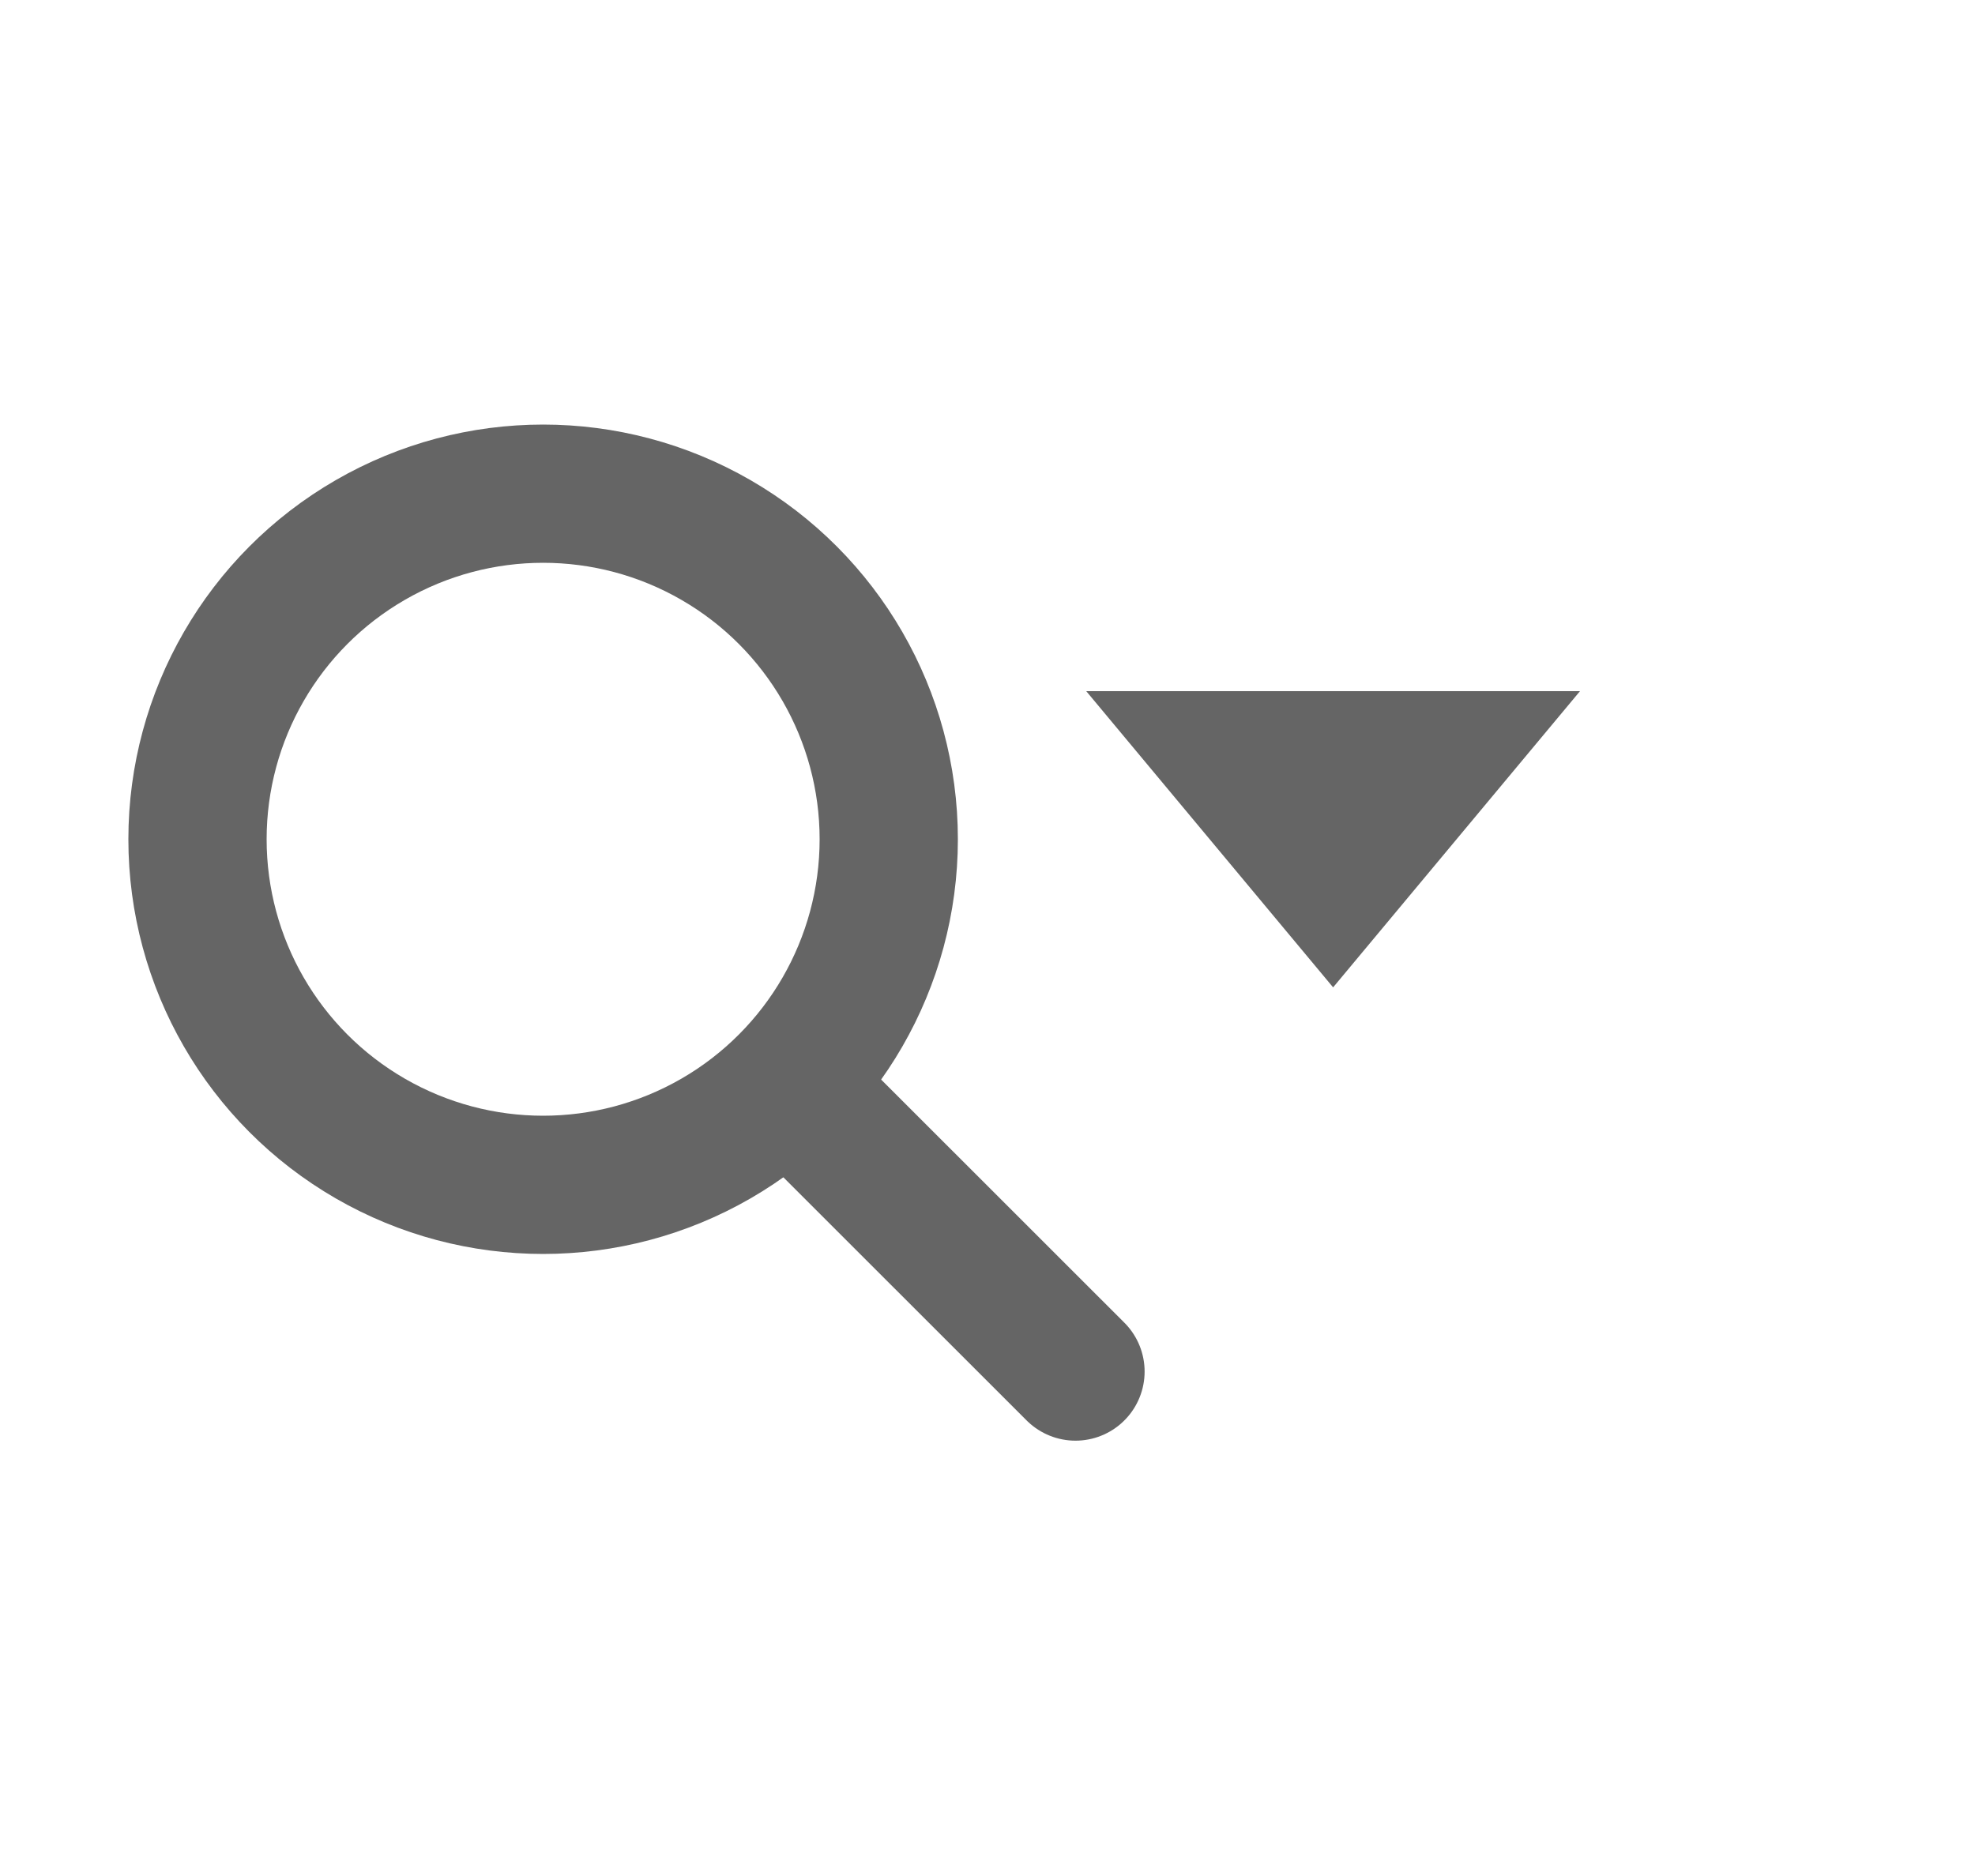
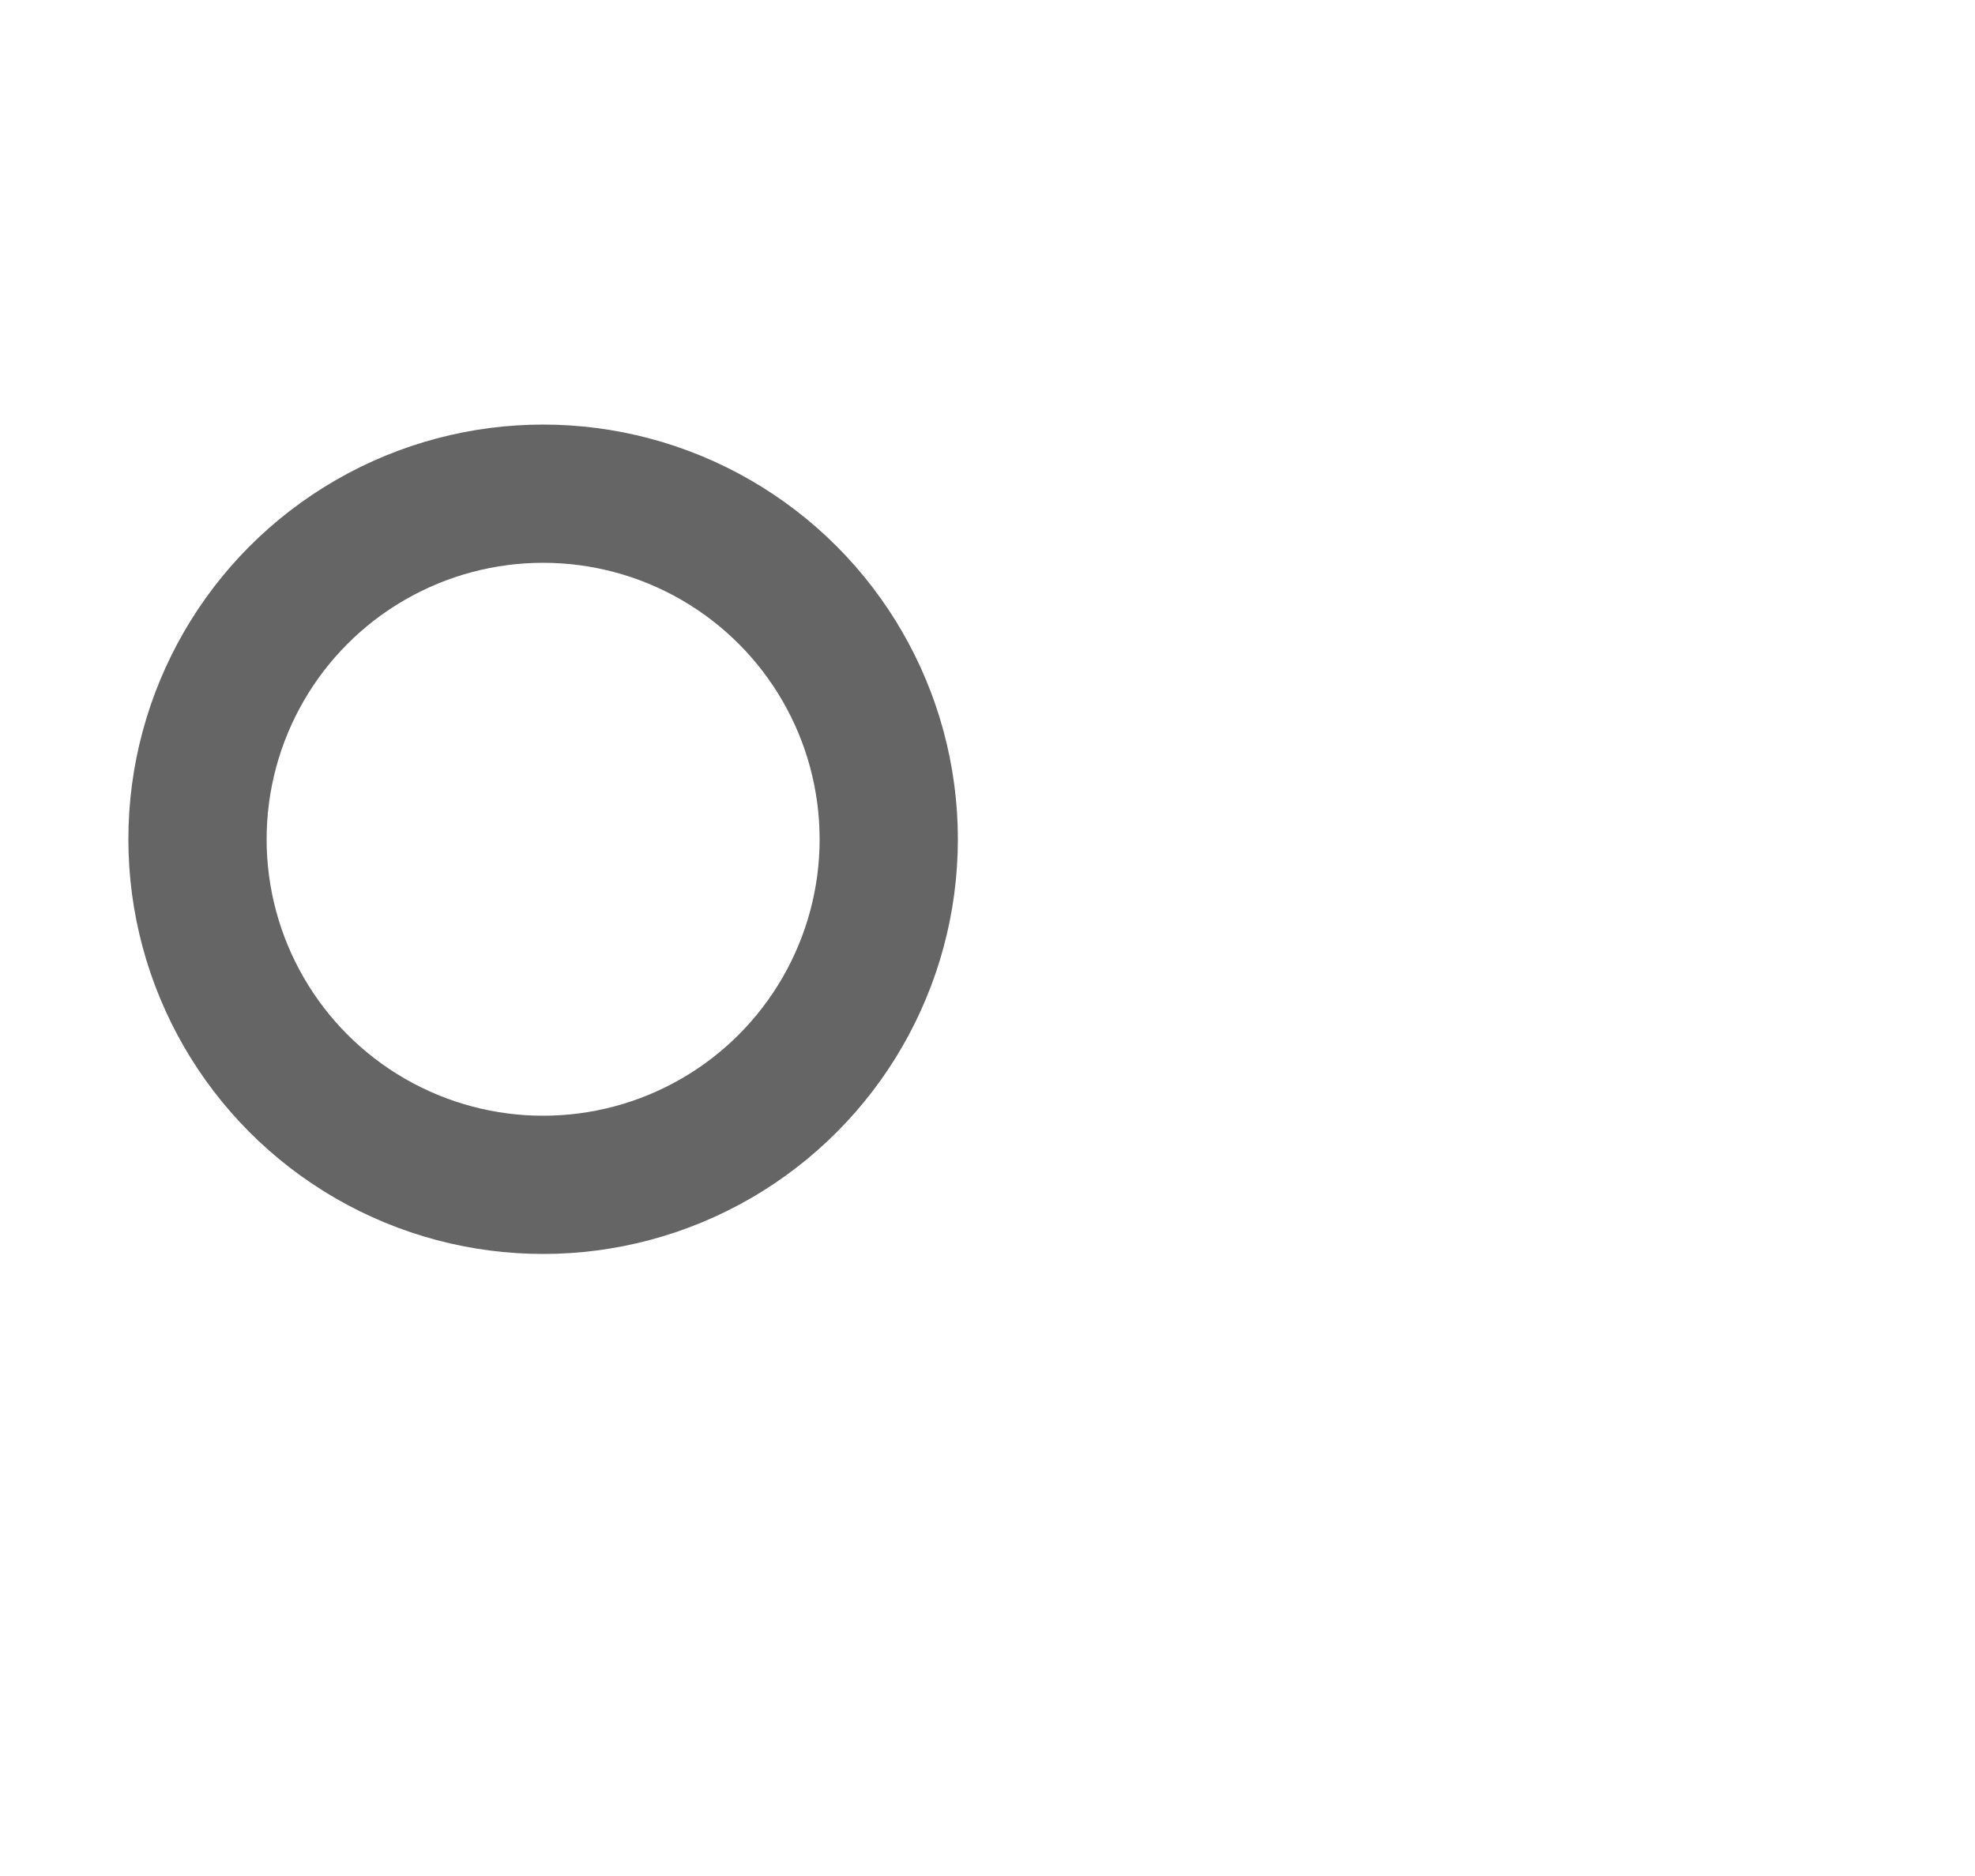
<svg xmlns="http://www.w3.org/2000/svg" width="20" height="19">
  <circle cx="5.5" cy="8.5" r="3.5" fill="none" style="fill:#000;fill-opacity:0;stroke:#656565;stroke-width:1.4;stroke-opacity:1;stroke-miterlimit:4;stroke-dasharray:none" />
-   <path d="m11 7 2.5 3L16 7Z" style="fill:#656565;fill-opacity:1;stroke:none;stroke-width:1px;stroke-linecap:butt;stroke-linejoin:miter;stroke-opacity:1" />
-   <path d="m8.109 11.11 2.782 2.781" style="fill:none;stroke:#656565;stroke-width:1.4;stroke-linecap:round;stroke-linejoin:miter;stroke-miterlimit:4;stroke-dasharray:none;stroke-opacity:1" />
</svg>